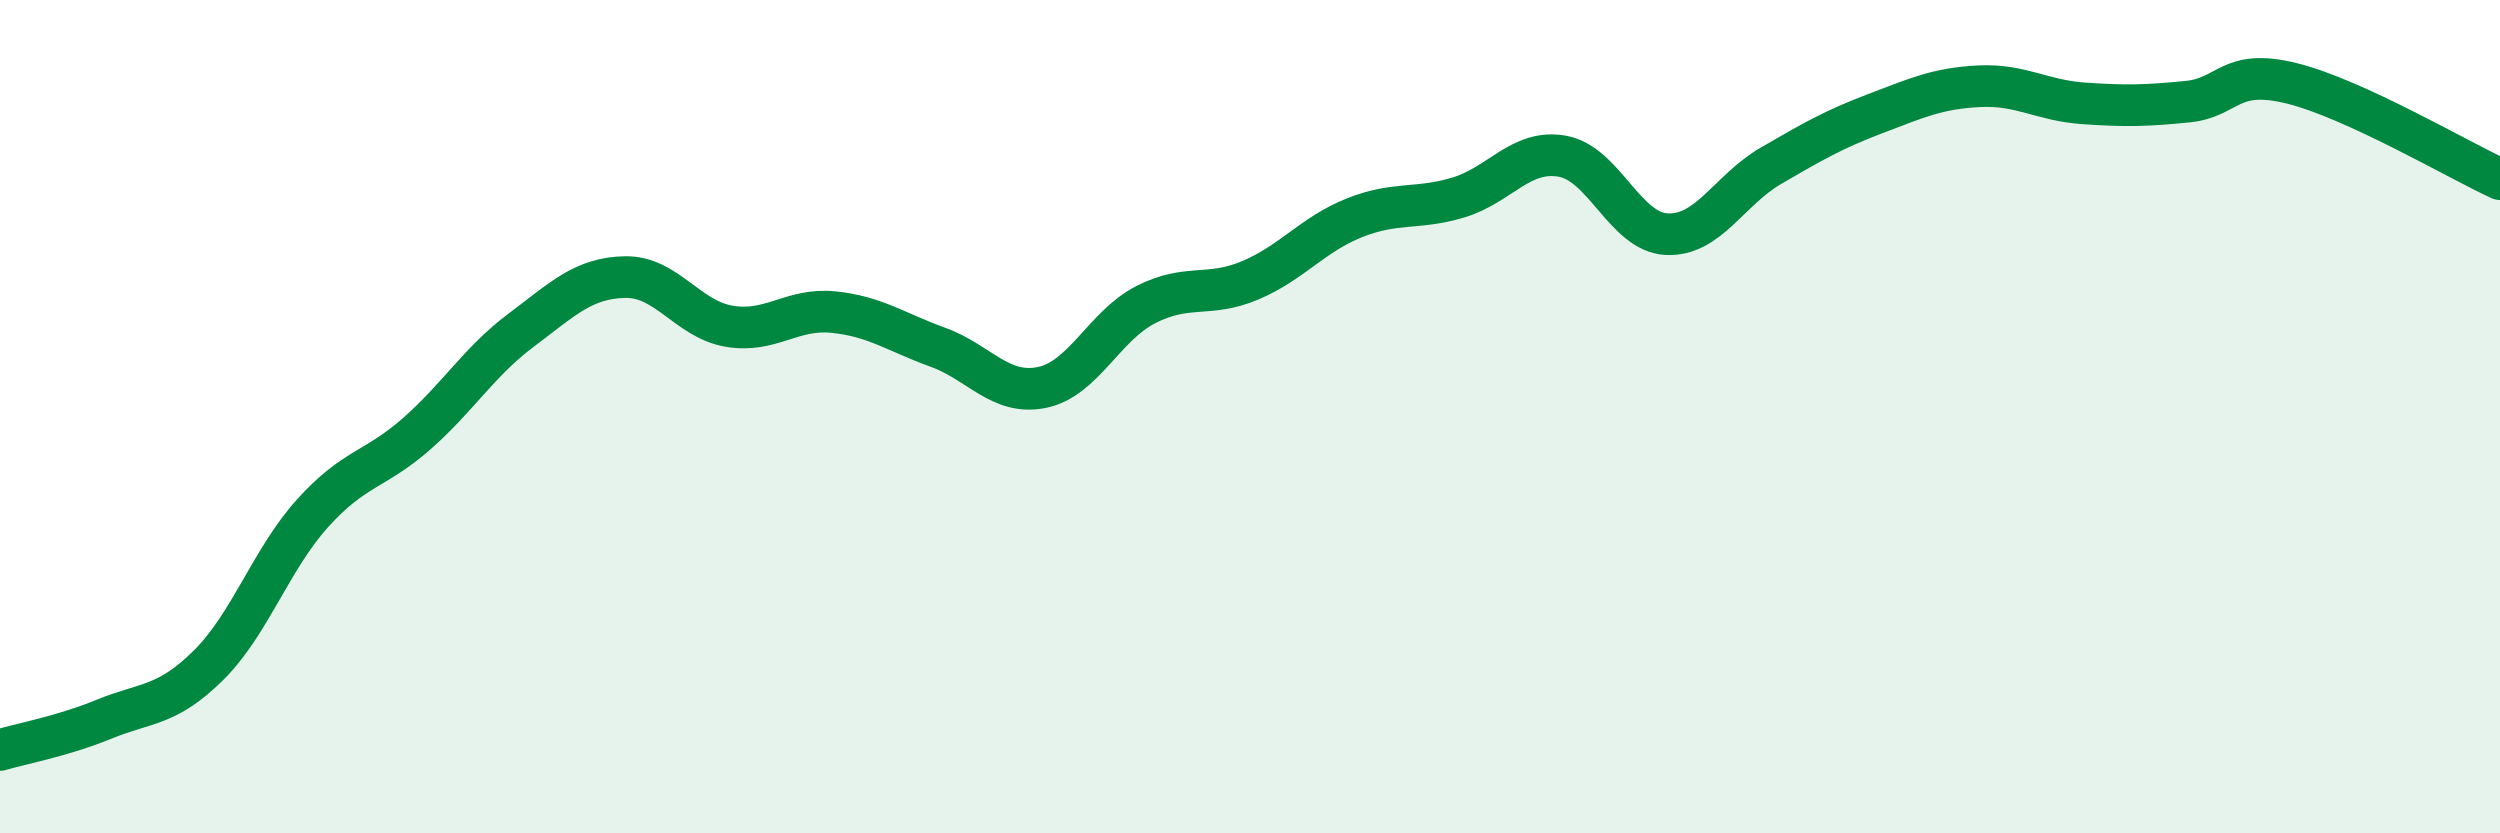
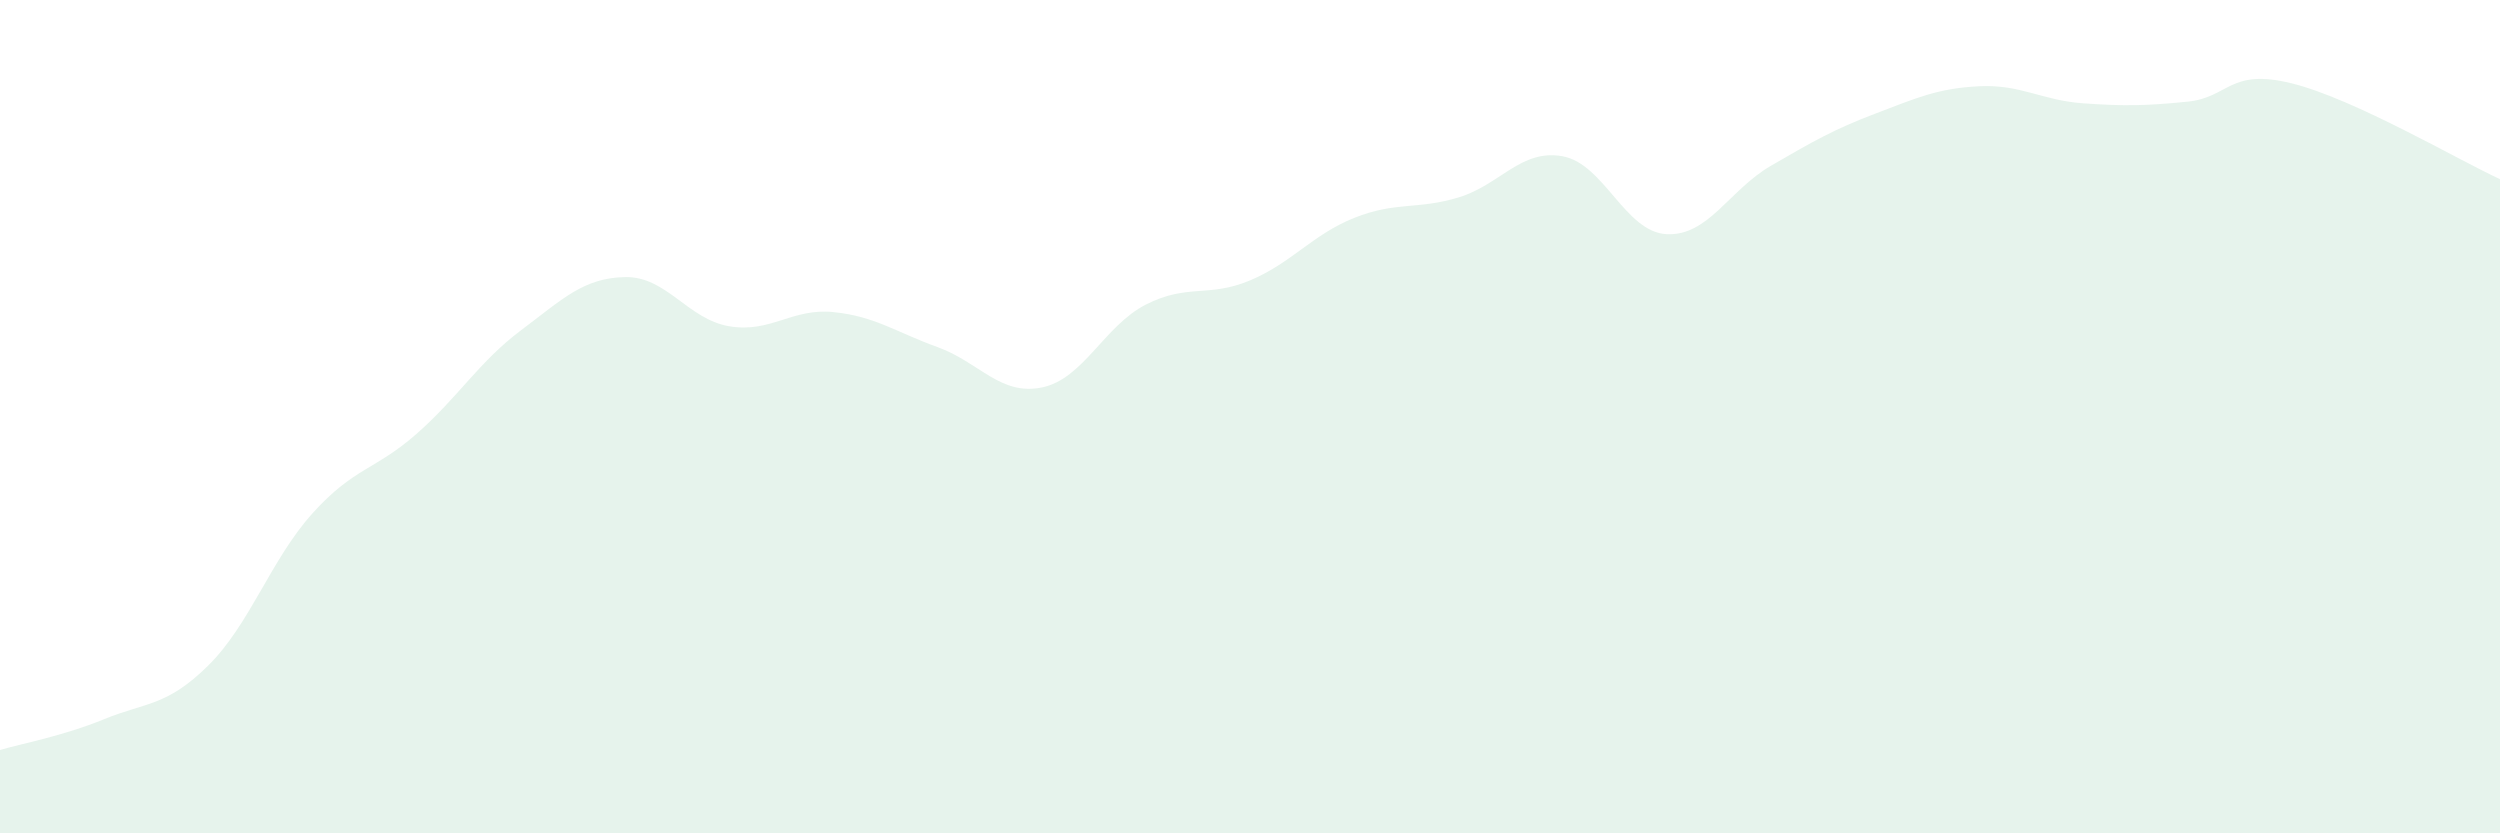
<svg xmlns="http://www.w3.org/2000/svg" width="60" height="20" viewBox="0 0 60 20">
  <path d="M 0,18 C 0.5,17.85 1.5,17.67 2.5,17.26 C 3.5,16.85 4,16.96 5,15.97 C 6,14.98 6.5,13.43 7.5,12.32 C 8.5,11.21 9,11.29 10,10.41 C 11,9.53 11.5,8.68 12.5,7.93 C 13.5,7.18 14,6.67 15,6.65 C 16,6.63 16.5,7.66 17.5,7.83 C 18.5,8 19,7.39 20,7.49 C 21,7.59 21.5,7.97 22.5,8.33 C 23.5,8.69 24,9.5 25,9.3 C 26,9.1 26.5,7.82 27.5,7.31 C 28.5,6.8 29,7.15 30,6.73 C 31,6.31 31.5,5.63 32.5,5.23 C 33.5,4.83 34,5.04 35,4.74 C 36,4.44 36.5,3.57 37.5,3.75 C 38.5,3.93 39,5.57 40,5.62 C 41,5.67 41.5,4.56 42.5,3.98 C 43.5,3.4 44,3.11 45,2.73 C 46,2.35 46.5,2.12 47.5,2.07 C 48.5,2.02 49,2.41 50,2.48 C 51,2.55 51.5,2.54 52.5,2.44 C 53.5,2.34 53.5,1.63 55,2 C 56.5,2.37 59,3.84 60,4.3L60 20L0 20Z" fill="#008740" opacity="0.1" stroke-linecap="round" stroke-linejoin="round" />
-   <path d="M 0,18 C 0.5,17.85 1.5,17.67 2.5,17.26 C 3.5,16.85 4,16.96 5,15.97 C 6,14.98 6.5,13.43 7.5,12.32 C 8.5,11.21 9,11.29 10,10.41 C 11,9.53 11.5,8.68 12.5,7.93 C 13.5,7.18 14,6.67 15,6.65 C 16,6.63 16.5,7.66 17.5,7.83 C 18.5,8 19,7.39 20,7.49 C 21,7.59 21.5,7.97 22.5,8.33 C 23.5,8.69 24,9.5 25,9.3 C 26,9.1 26.5,7.82 27.5,7.31 C 28.5,6.8 29,7.15 30,6.73 C 31,6.31 31.5,5.63 32.5,5.23 C 33.5,4.83 34,5.04 35,4.74 C 36,4.44 36.5,3.57 37.5,3.75 C 38.5,3.93 39,5.57 40,5.62 C 41,5.67 41.5,4.56 42.5,3.98 C 43.5,3.4 44,3.11 45,2.73 C 46,2.35 46.5,2.12 47.5,2.07 C 48.5,2.02 49,2.41 50,2.48 C 51,2.55 51.5,2.54 52.5,2.44 C 53.5,2.34 53.5,1.63 55,2 C 56.5,2.37 59,3.84 60,4.3" stroke="#008740" stroke-width="1" fill="none" stroke-linecap="round" stroke-linejoin="round" />
</svg>